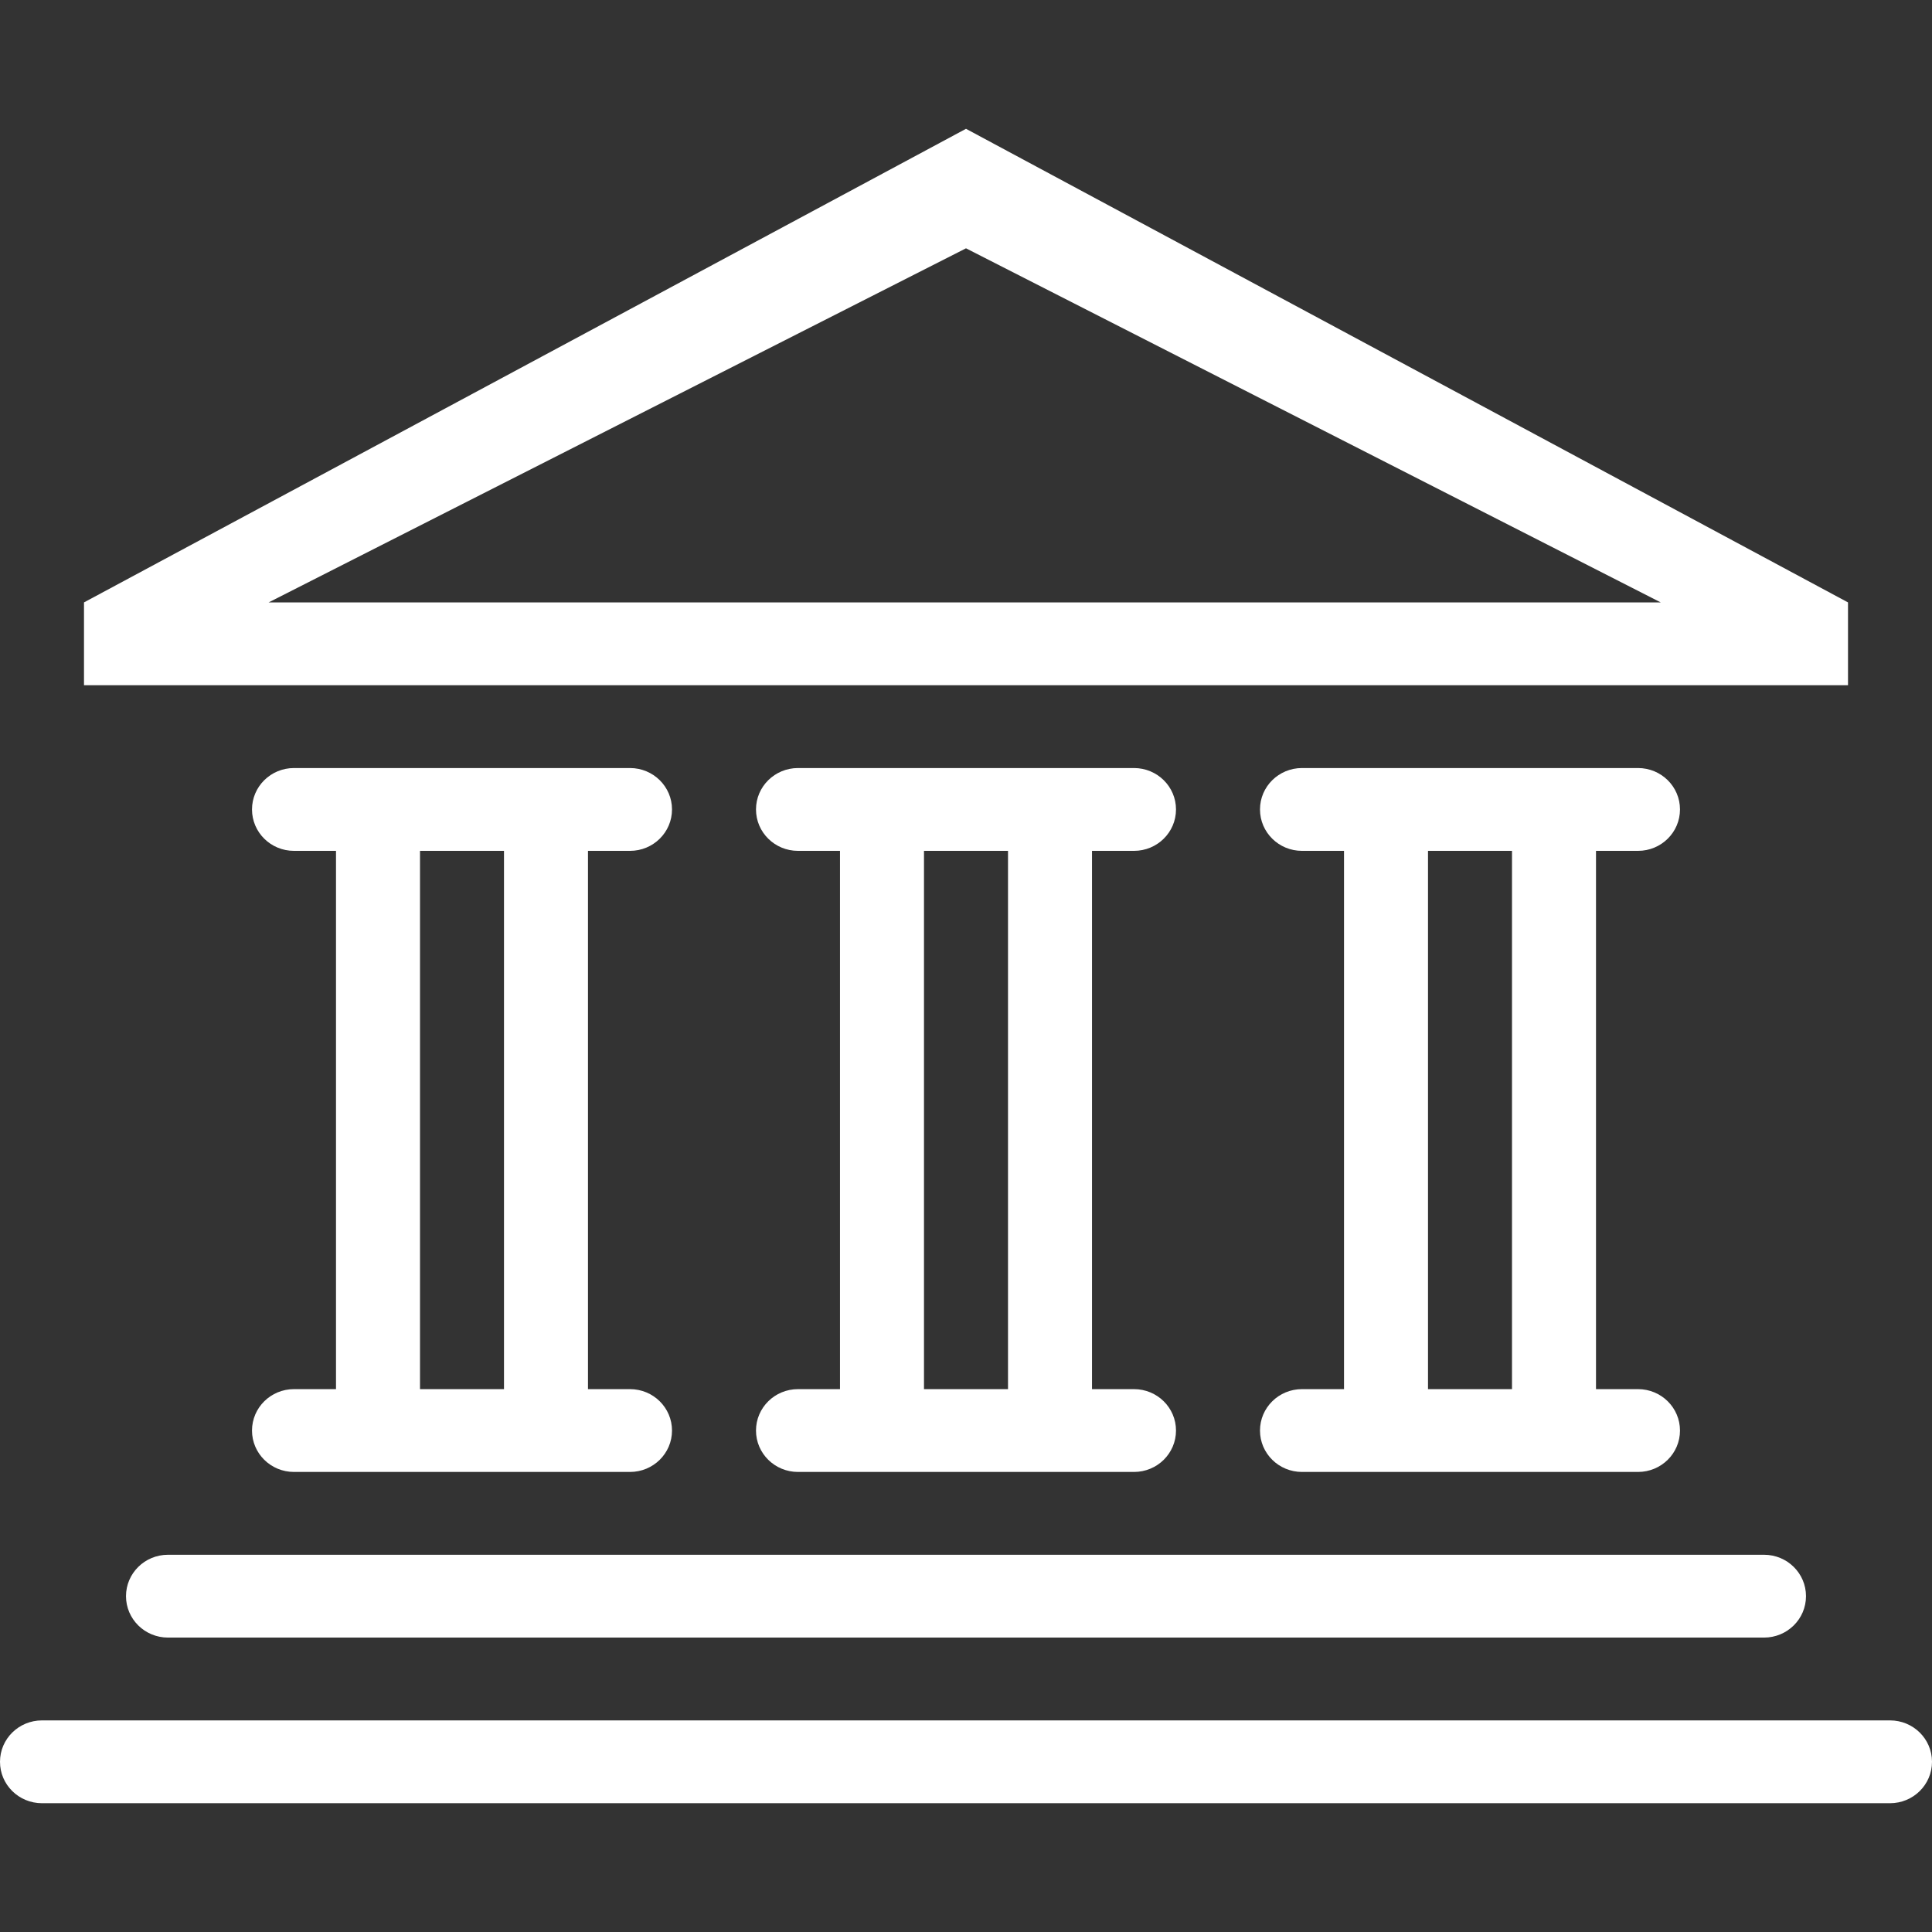
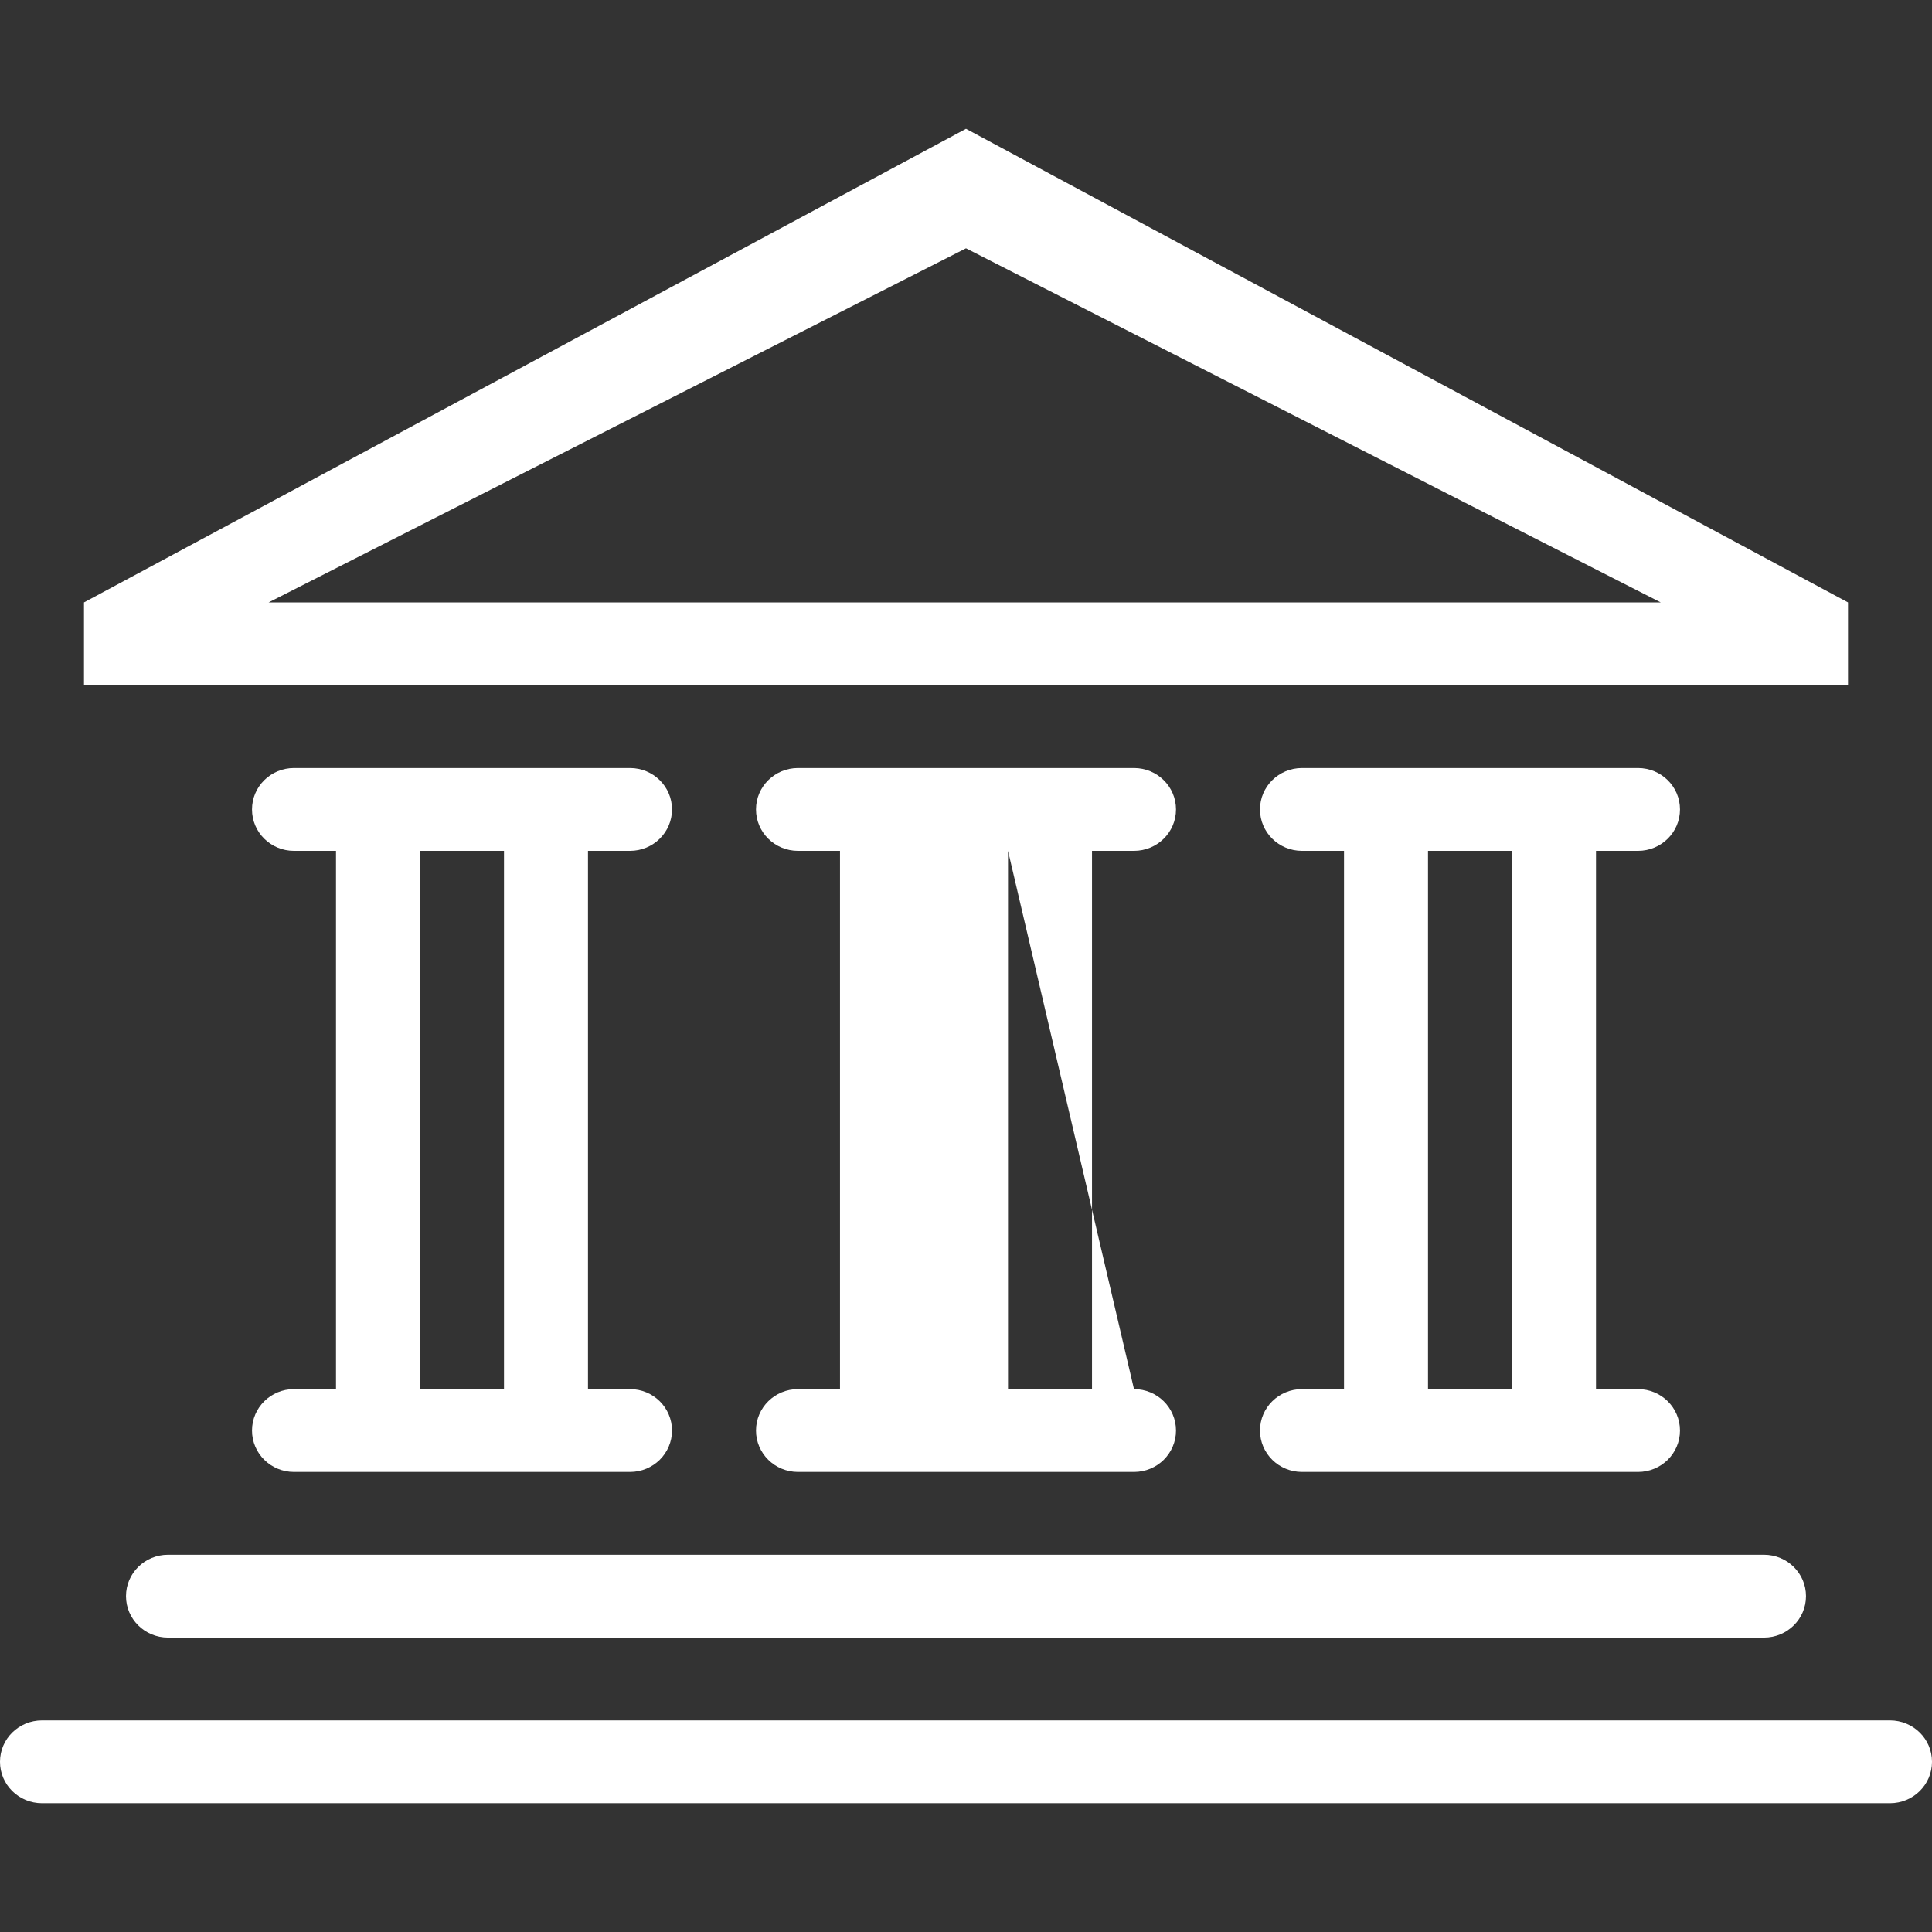
<svg xmlns="http://www.w3.org/2000/svg" width="82" height="82" viewBox="0 0 82 82" fill="none">
  <rect x="0" y="0" width="82" height="82" fill="#333333" stroke="none" />
  <g opacity="1">
-     <path fill-rule="evenodd" clip-rule="evenodd" d="M80.217 76.534H1.783C0.797 76.534 0 75.748 0 74.776C0 73.804 0.797 73.019 1.783 73.019H80.217C81.203 73.019 82 73.804 82 74.776C82 75.748 81.203 76.534 80.217 76.534ZM26.739 58.959C27.725 58.959 28.522 59.745 28.522 60.717C28.522 61.688 27.725 62.474 26.739 62.474H12.478C11.492 62.474 10.696 61.688 10.696 60.717C10.696 59.745 11.492 58.959 12.478 58.959H14.261V36.113H12.478C11.492 36.113 10.696 35.327 10.696 34.355C10.696 33.385 11.492 32.598 12.478 32.598H26.739C27.725 32.598 28.522 33.385 28.522 34.355C28.522 35.327 27.725 36.113 26.739 36.113H24.956V58.959H26.739ZM21.391 36.113H17.826V58.959H21.391V36.113ZM48.13 58.959C49.116 58.959 49.913 59.745 49.913 60.717C49.913 61.688 49.116 62.474 48.13 62.474H33.87C32.884 62.474 32.087 61.688 32.087 60.717C32.087 59.745 32.884 58.959 33.87 58.959H35.652V36.113H33.87C32.884 36.113 32.087 35.327 32.087 34.355C32.087 33.385 32.884 32.598 33.87 32.598H48.13C49.116 32.598 49.913 33.385 49.913 34.355C49.913 35.327 49.116 36.113 48.13 36.113H46.348V58.959H48.13ZM42.783 36.113H39.217V58.959H42.783V36.113ZM76.652 67.746C76.652 68.718 75.855 69.504 74.87 69.504H7.13C6.145 69.504 5.348 68.718 5.348 67.746C5.348 66.775 6.145 65.989 7.13 65.989H74.87C75.855 65.989 76.652 66.775 76.652 67.746ZM69.522 58.959C70.507 58.959 71.304 59.745 71.304 60.717C71.304 61.688 70.507 62.474 69.522 62.474H55.261C54.275 62.474 53.478 61.688 53.478 60.717C53.478 59.745 54.275 58.959 55.261 58.959H57.044V36.113H55.261C54.275 36.113 53.478 35.327 53.478 34.355C53.478 33.385 54.275 32.598 55.261 32.598H69.522C70.507 32.598 71.304 33.385 71.304 34.355C71.304 35.327 70.507 36.113 69.522 36.113H67.739V58.959H69.522ZM64.174 36.113H60.609V58.959H64.174V36.113ZM3.565 25.568L41 5.467L78.435 25.568V29.083H3.565V25.568ZM70.486 25.568L41 10.539L11.402 25.568H70.486Z" fill="#FFFFFF" />
+     <path fill-rule="evenodd" clip-rule="evenodd" d="M80.217 76.534H1.783C0.797 76.534 0 75.748 0 74.776C0 73.804 0.797 73.019 1.783 73.019H80.217C81.203 73.019 82 73.804 82 74.776C82 75.748 81.203 76.534 80.217 76.534ZM26.739 58.959C27.725 58.959 28.522 59.745 28.522 60.717C28.522 61.688 27.725 62.474 26.739 62.474H12.478C11.492 62.474 10.696 61.688 10.696 60.717C10.696 59.745 11.492 58.959 12.478 58.959H14.261V36.113H12.478C11.492 36.113 10.696 35.327 10.696 34.355C10.696 33.385 11.492 32.598 12.478 32.598H26.739C27.725 32.598 28.522 33.385 28.522 34.355C28.522 35.327 27.725 36.113 26.739 36.113H24.956V58.959H26.739ZM21.391 36.113H17.826V58.959H21.391V36.113ZM48.13 58.959C49.116 58.959 49.913 59.745 49.913 60.717C49.913 61.688 49.116 62.474 48.13 62.474H33.87C32.884 62.474 32.087 61.688 32.087 60.717C32.087 59.745 32.884 58.959 33.87 58.959H35.652V36.113H33.87C32.884 36.113 32.087 35.327 32.087 34.355C32.087 33.385 32.884 32.598 33.87 32.598H48.13C49.116 32.598 49.913 33.385 49.913 34.355C49.913 35.327 49.116 36.113 48.13 36.113H46.348V58.959H48.13ZH39.217V58.959H42.783V36.113ZM76.652 67.746C76.652 68.718 75.855 69.504 74.87 69.504H7.13C6.145 69.504 5.348 68.718 5.348 67.746C5.348 66.775 6.145 65.989 7.13 65.989H74.87C75.855 65.989 76.652 66.775 76.652 67.746ZM69.522 58.959C70.507 58.959 71.304 59.745 71.304 60.717C71.304 61.688 70.507 62.474 69.522 62.474H55.261C54.275 62.474 53.478 61.688 53.478 60.717C53.478 59.745 54.275 58.959 55.261 58.959H57.044V36.113H55.261C54.275 36.113 53.478 35.327 53.478 34.355C53.478 33.385 54.275 32.598 55.261 32.598H69.522C70.507 32.598 71.304 33.385 71.304 34.355C71.304 35.327 70.507 36.113 69.522 36.113H67.739V58.959H69.522ZM64.174 36.113H60.609V58.959H64.174V36.113ZM3.565 25.568L41 5.467L78.435 25.568V29.083H3.565V25.568ZM70.486 25.568L41 10.539L11.402 25.568H70.486Z" fill="#FFFFFF" />
  </g>
</svg>